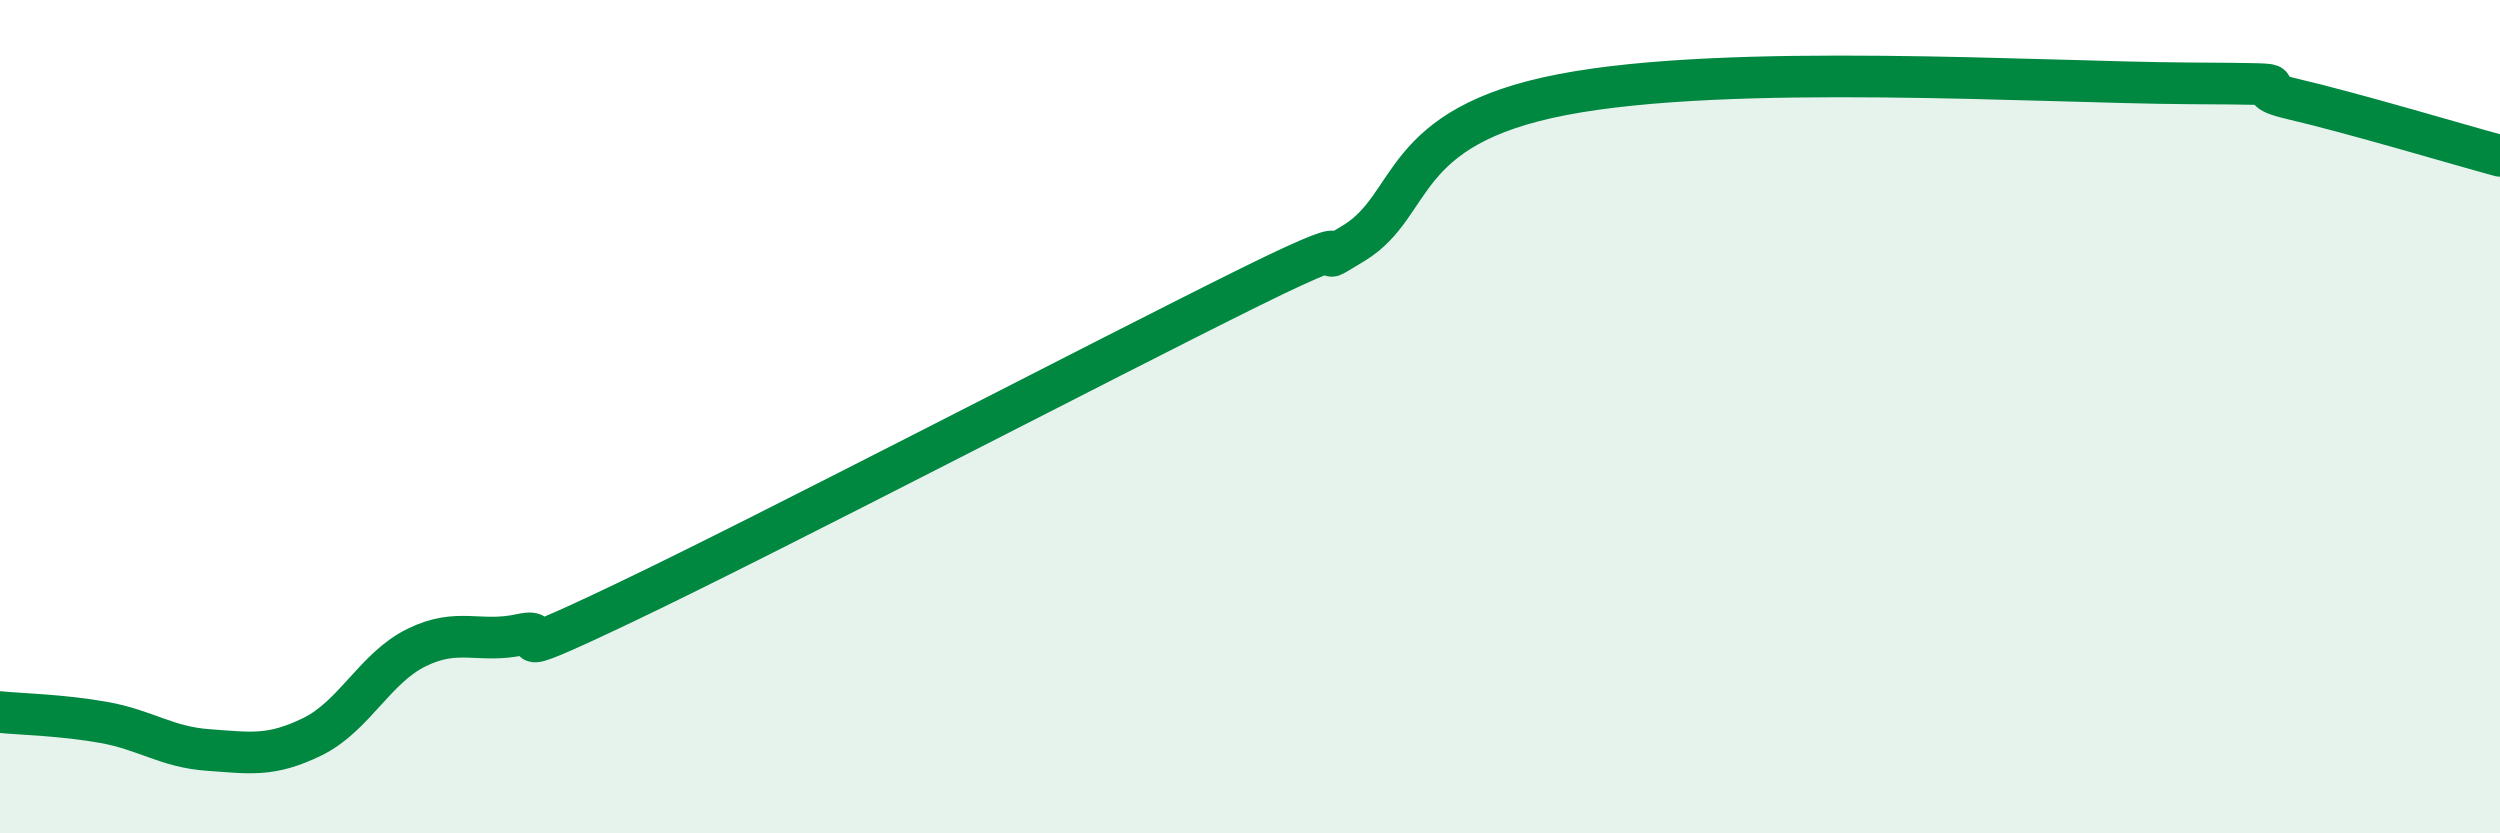
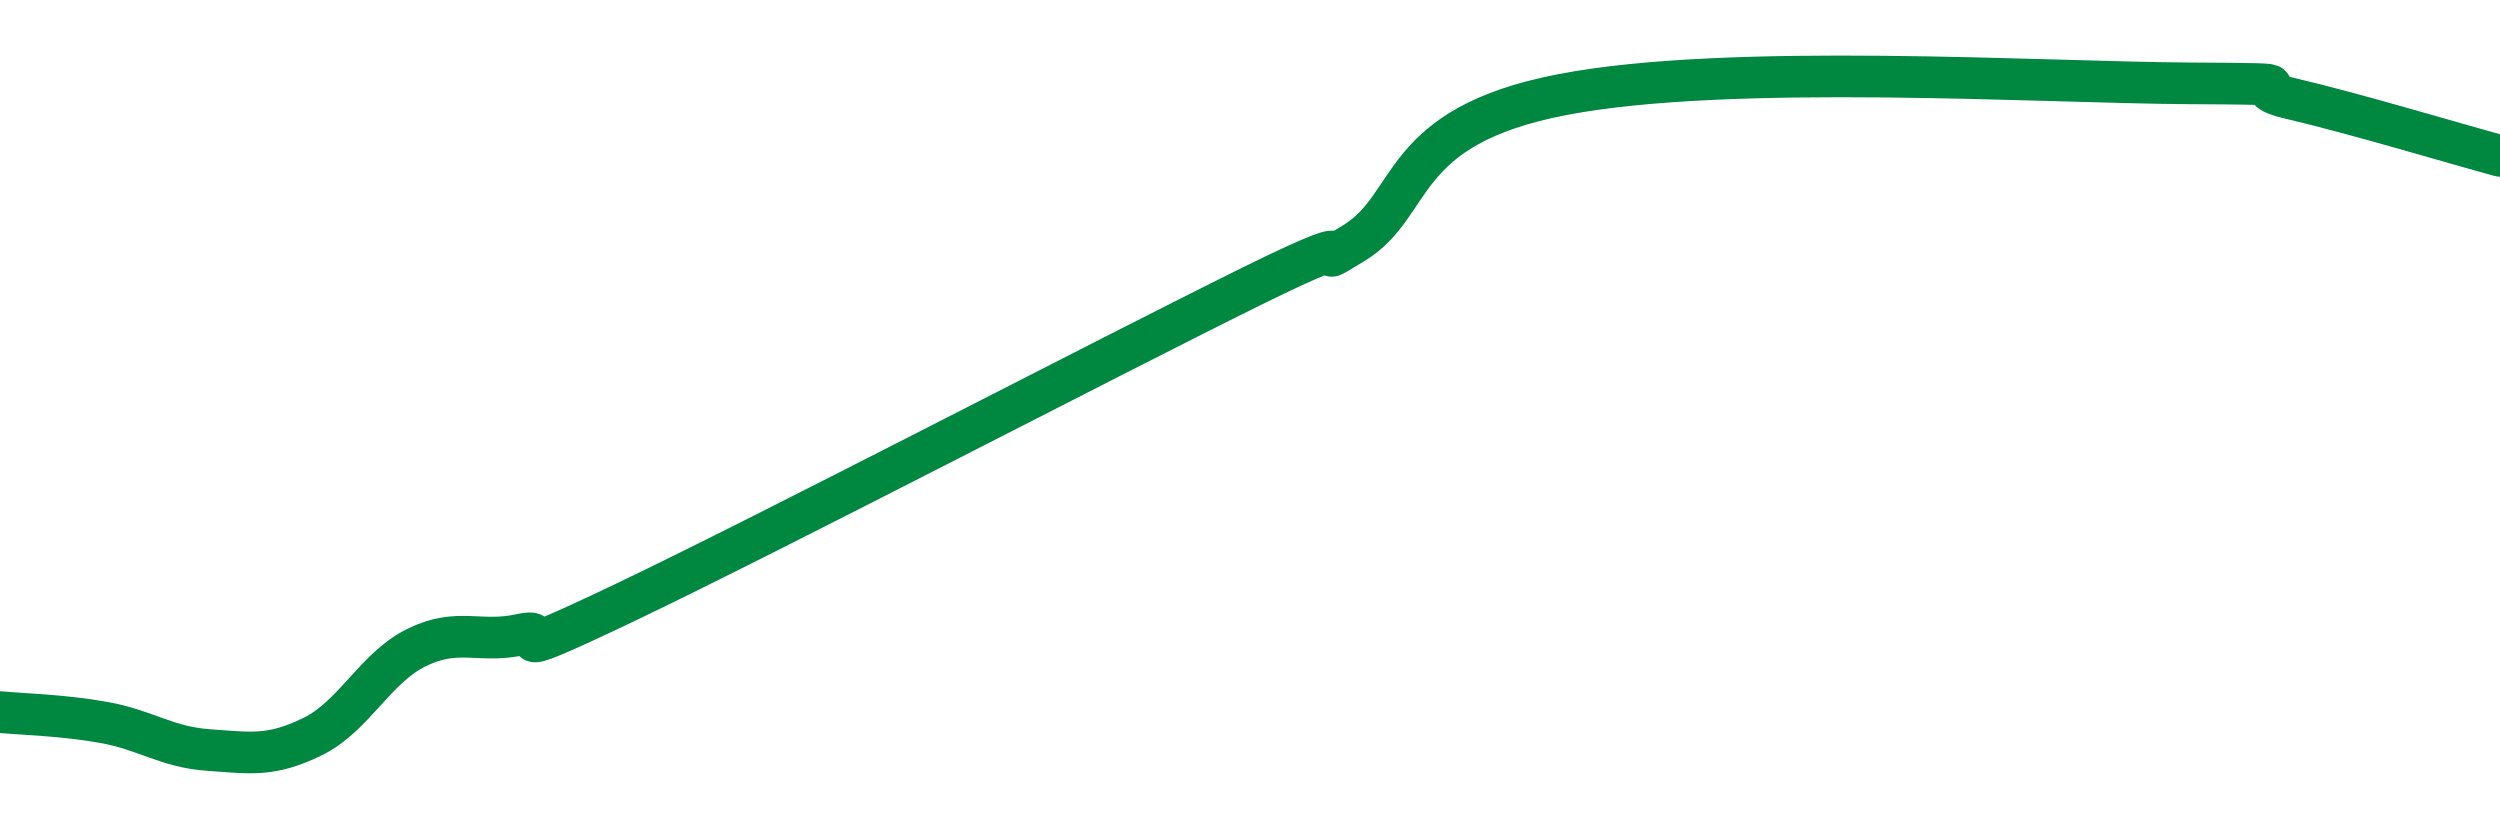
<svg xmlns="http://www.w3.org/2000/svg" width="60" height="20" viewBox="0 0 60 20">
-   <path d="M 0,17.09 C 0.5,17.14 1.5,17.16 2.5,17.34 C 3.5,17.52 4,17.93 5,18 C 6,18.07 6.5,18.17 7.5,17.68 C 8.5,17.19 9,16.03 10,15.54 C 11,15.05 11.5,15.45 12.5,15.23 C 13.5,15.01 11.5,16.13 15,14.46 C 18.5,12.79 26.5,8.62 30,6.89 C 33.5,5.16 31,6.75 32.5,5.83 C 34,4.91 33.5,3.04 37.5,2.27 C 41.5,1.5 49,1.98 52.5,2 C 56,2.02 53.5,2.02 55,2.37 C 56.5,2.72 59,3.47 60,3.74L60 20L0 20Z" fill="#008740" opacity="0.1" stroke-linecap="round" stroke-linejoin="round" />
  <path d="M 0,17.09 C 0.5,17.14 1.5,17.16 2.5,17.34 C 3.5,17.52 4,17.93 5,18 C 6,18.07 6.5,18.17 7.5,17.68 C 8.5,17.19 9,16.03 10,15.54 C 11,15.05 11.5,15.45 12.5,15.23 C 13.5,15.01 11.5,16.13 15,14.46 C 18.5,12.79 26.5,8.62 30,6.89 C 33.5,5.16 31,6.75 32.5,5.83 C 34,4.91 33.5,3.04 37.5,2.27 C 41.5,1.5 49,1.98 52.5,2 C 56,2.02 53.5,2.02 55,2.37 C 56.5,2.72 59,3.47 60,3.74" stroke="#008740" stroke-width="1" fill="none" stroke-linecap="round" stroke-linejoin="round" />
</svg>